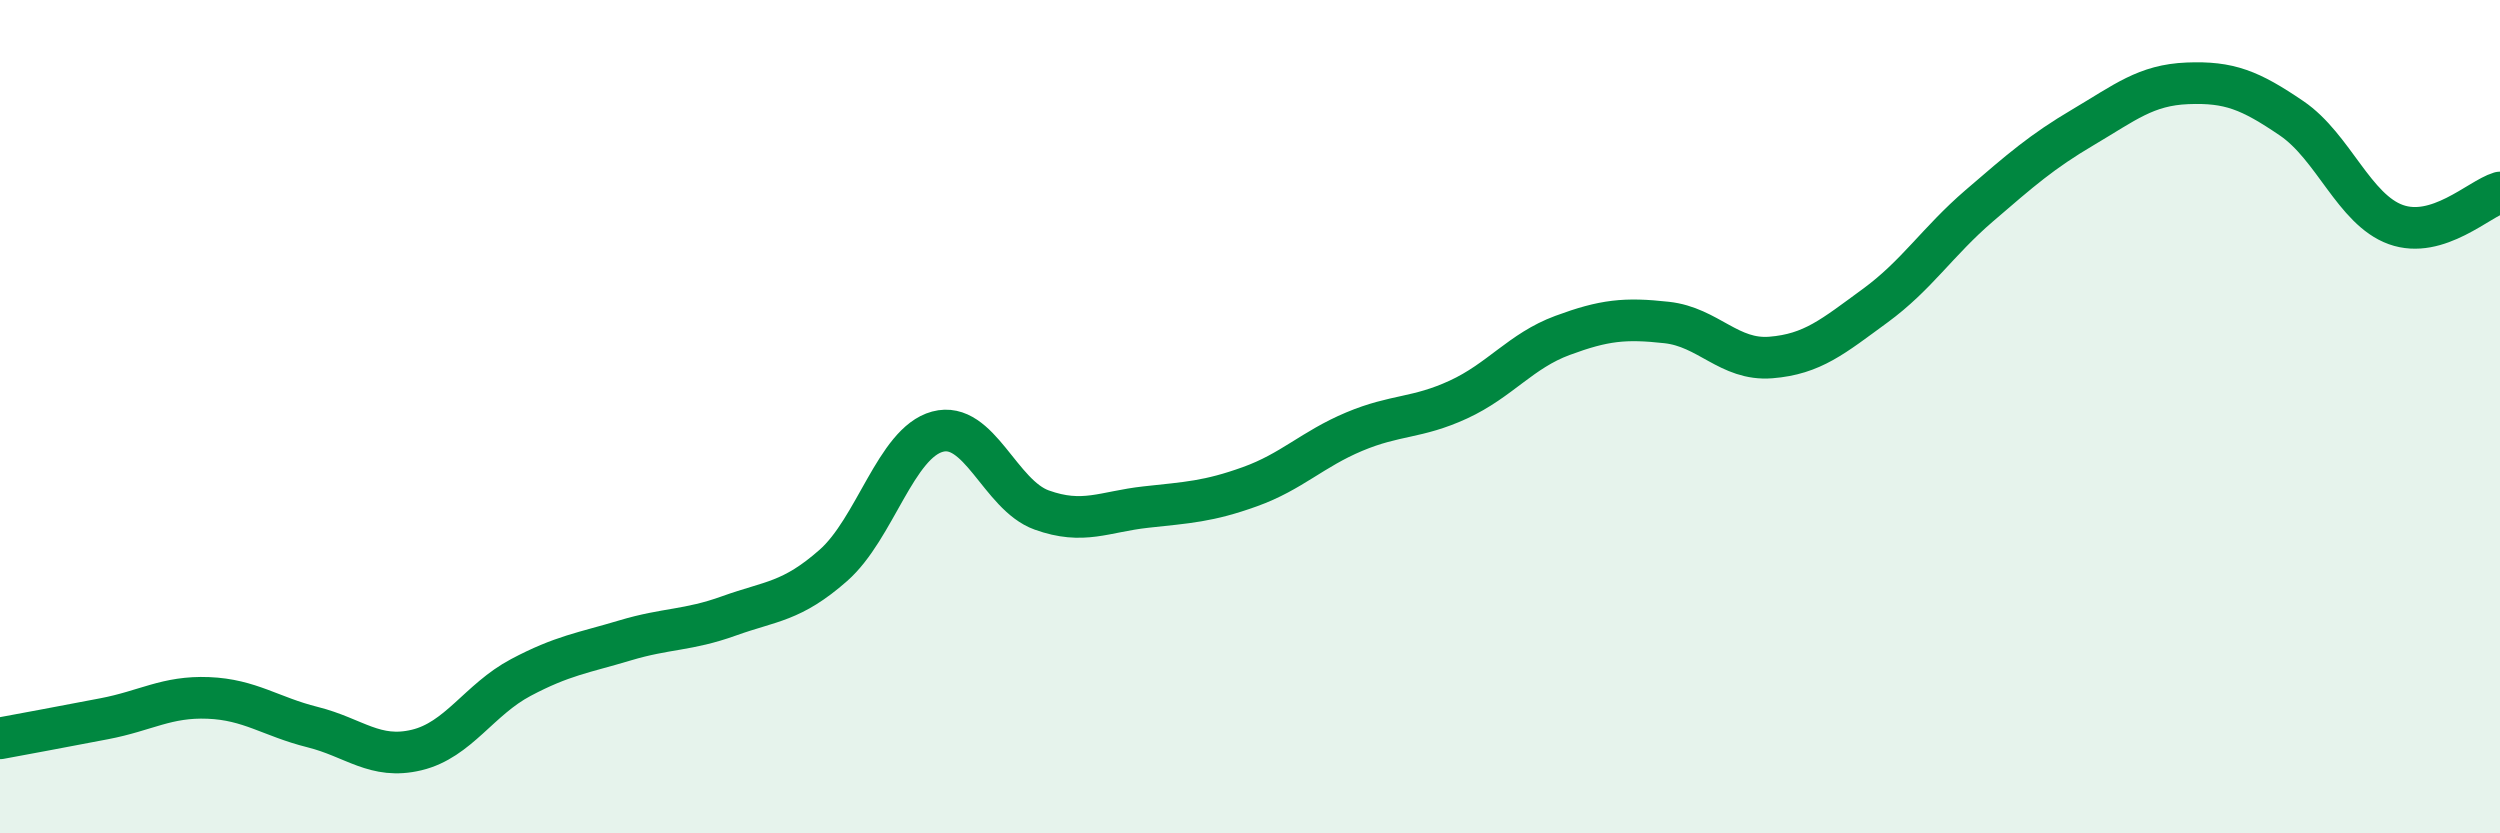
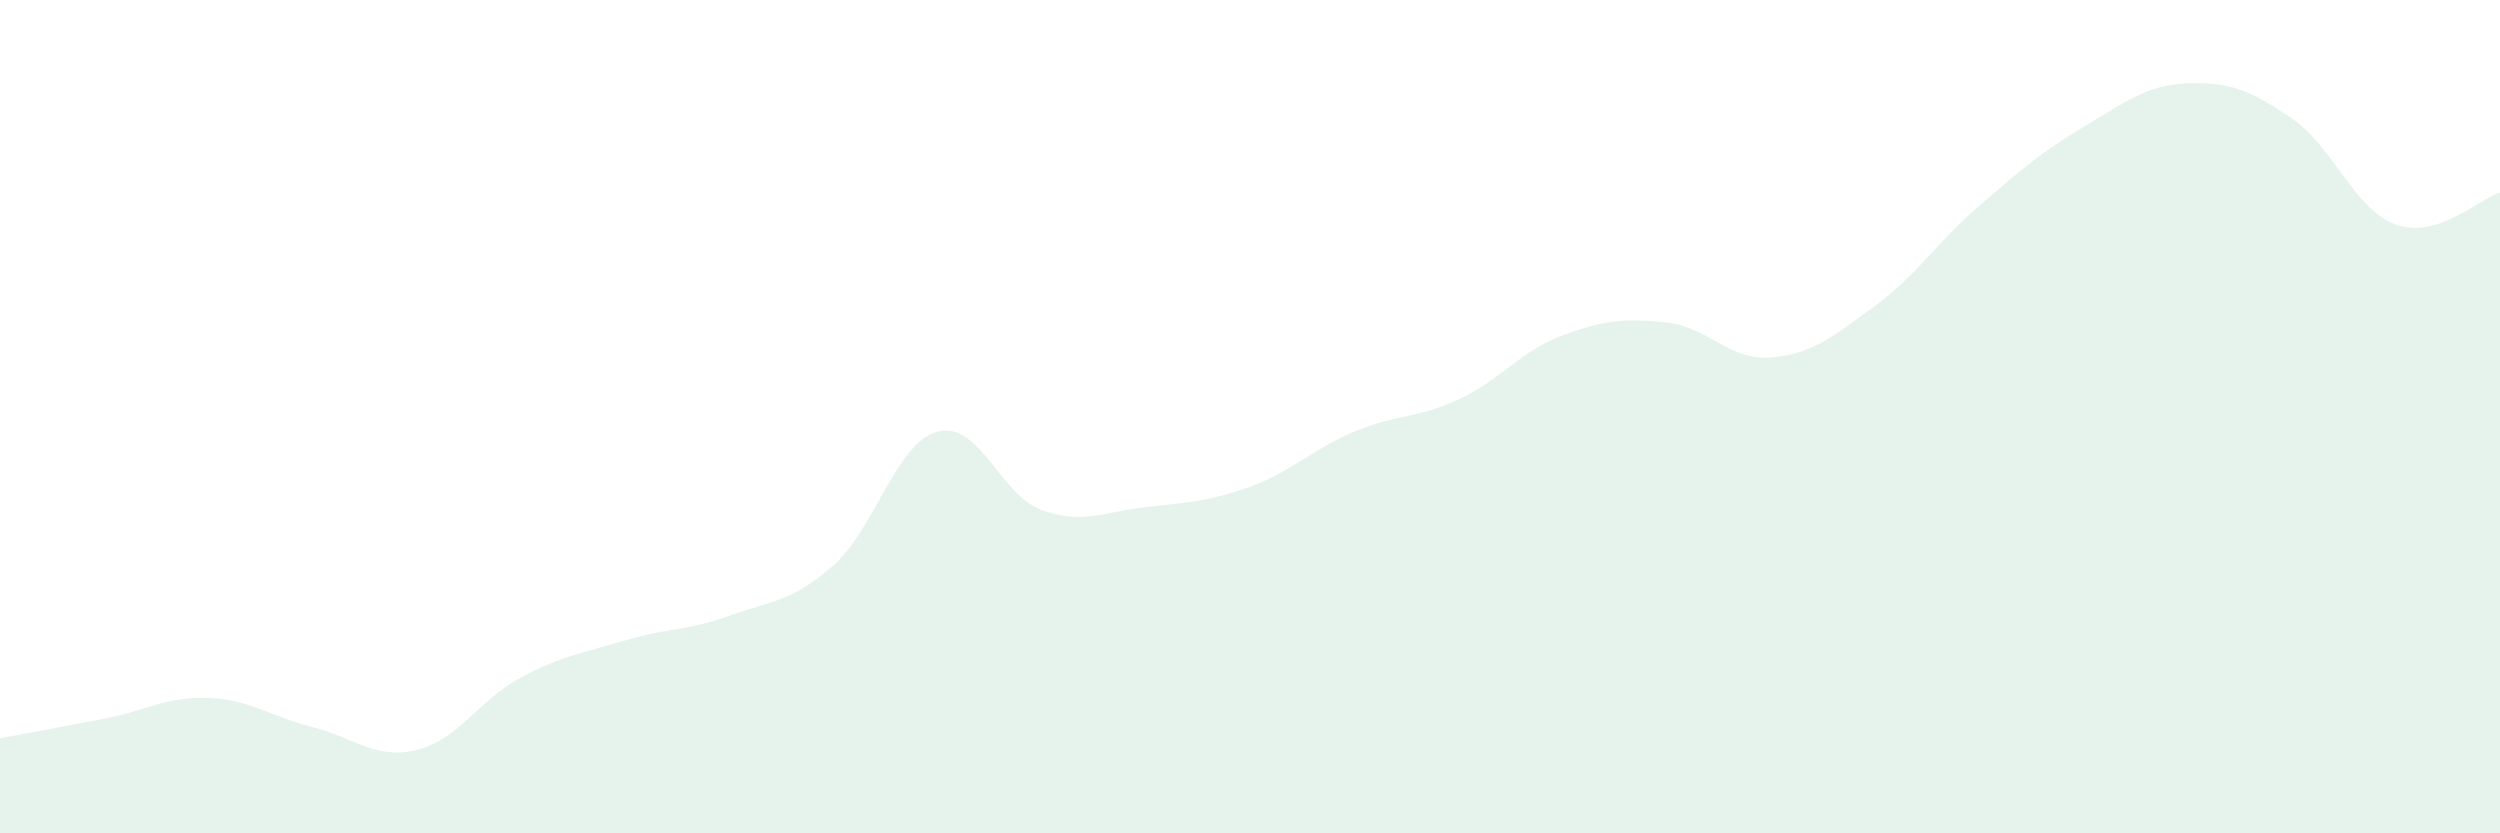
<svg xmlns="http://www.w3.org/2000/svg" width="60" height="20" viewBox="0 0 60 20">
  <path d="M 0,17.72 C 0.5,17.63 1.5,17.44 2.5,17.25 C 3.5,17.06 4,16.71 5,16.75 C 6,16.79 6.5,17.2 7.5,17.45 C 8.5,17.7 9,18.24 10,18 C 11,17.76 11.5,16.79 12.5,16.26 C 13.5,15.73 14,15.67 15,15.37 C 16,15.07 16.5,15.14 17.5,14.78 C 18.5,14.42 19,14.45 20,13.57 C 21,12.69 21.5,10.63 22.5,10.36 C 23.5,10.09 24,11.88 25,12.24 C 26,12.6 26.5,12.28 27.5,12.17 C 28.5,12.06 29,12.04 30,11.68 C 31,11.32 31.5,10.78 32.5,10.36 C 33.5,9.94 34,10.05 35,9.59 C 36,9.13 36.5,8.42 37.5,8.05 C 38.5,7.68 39,7.63 40,7.74 C 41,7.85 41.5,8.66 42.5,8.58 C 43.5,8.5 44,8.07 45,7.34 C 46,6.61 46.5,5.8 47.5,4.94 C 48.5,4.08 49,3.64 50,3.05 C 51,2.46 51.5,2.04 52.5,2 C 53.5,1.96 54,2.16 55,2.84 C 56,3.52 56.5,5.03 57.5,5.39 C 58.5,5.75 59.5,4.77 60,4.62L60 20L0 20Z" fill="#008740" opacity="0.1" stroke-linecap="round" stroke-linejoin="round" />
-   <path d="M 0,17.72 C 0.5,17.63 1.5,17.44 2.5,17.25 C 3.5,17.06 4,16.71 5,16.75 C 6,16.79 6.5,17.2 7.5,17.45 C 8.5,17.7 9,18.24 10,18 C 11,17.76 11.5,16.79 12.5,16.26 C 13.5,15.73 14,15.67 15,15.37 C 16,15.07 16.5,15.14 17.5,14.78 C 18.5,14.42 19,14.45 20,13.57 C 21,12.69 21.5,10.63 22.5,10.36 C 23.5,10.09 24,11.88 25,12.24 C 26,12.6 26.5,12.28 27.5,12.17 C 28.5,12.06 29,12.04 30,11.68 C 31,11.32 31.5,10.78 32.5,10.36 C 33.5,9.94 34,10.05 35,9.59 C 36,9.13 36.5,8.42 37.5,8.05 C 38.5,7.68 39,7.63 40,7.74 C 41,7.85 41.5,8.66 42.5,8.58 C 43.5,8.5 44,8.07 45,7.34 C 46,6.61 46.5,5.8 47.5,4.94 C 48.5,4.08 49,3.64 50,3.05 C 51,2.46 51.5,2.04 52.5,2 C 53.5,1.96 54,2.16 55,2.84 C 56,3.52 56.5,5.03 57.5,5.39 C 58.5,5.75 59.5,4.77 60,4.62" stroke="#008740" stroke-width="1" fill="none" stroke-linecap="round" stroke-linejoin="round" />
</svg>